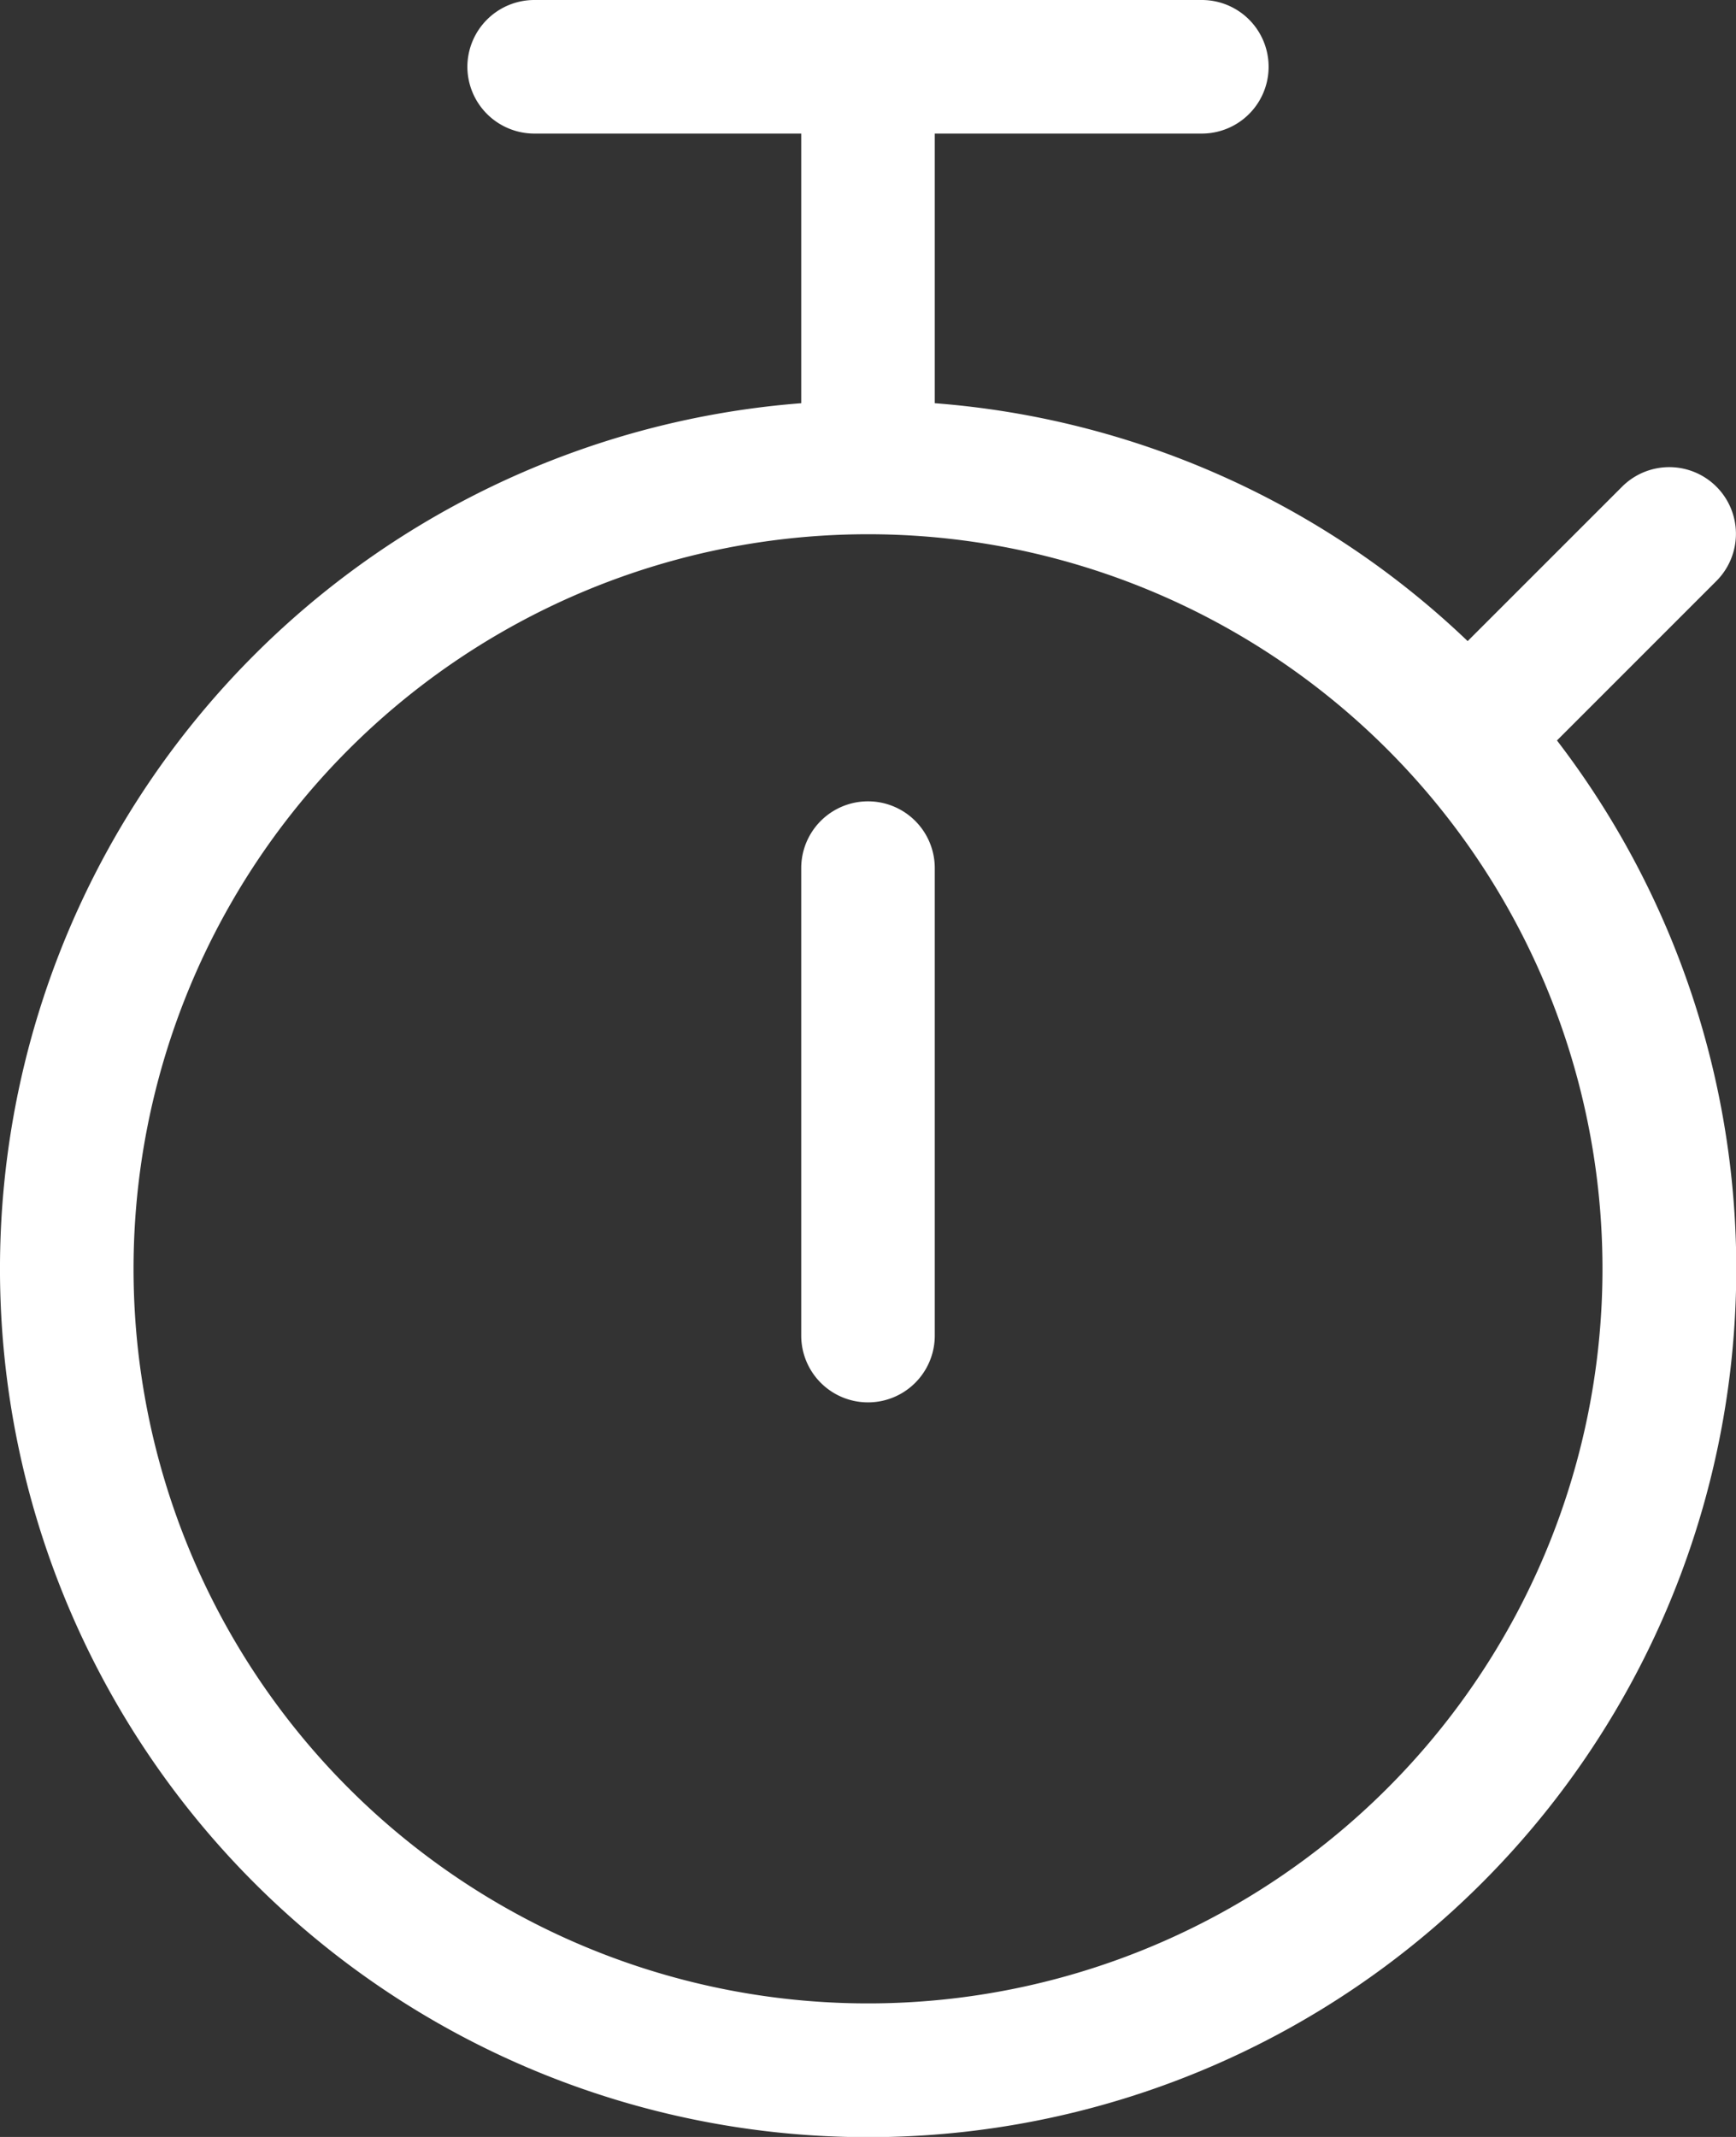
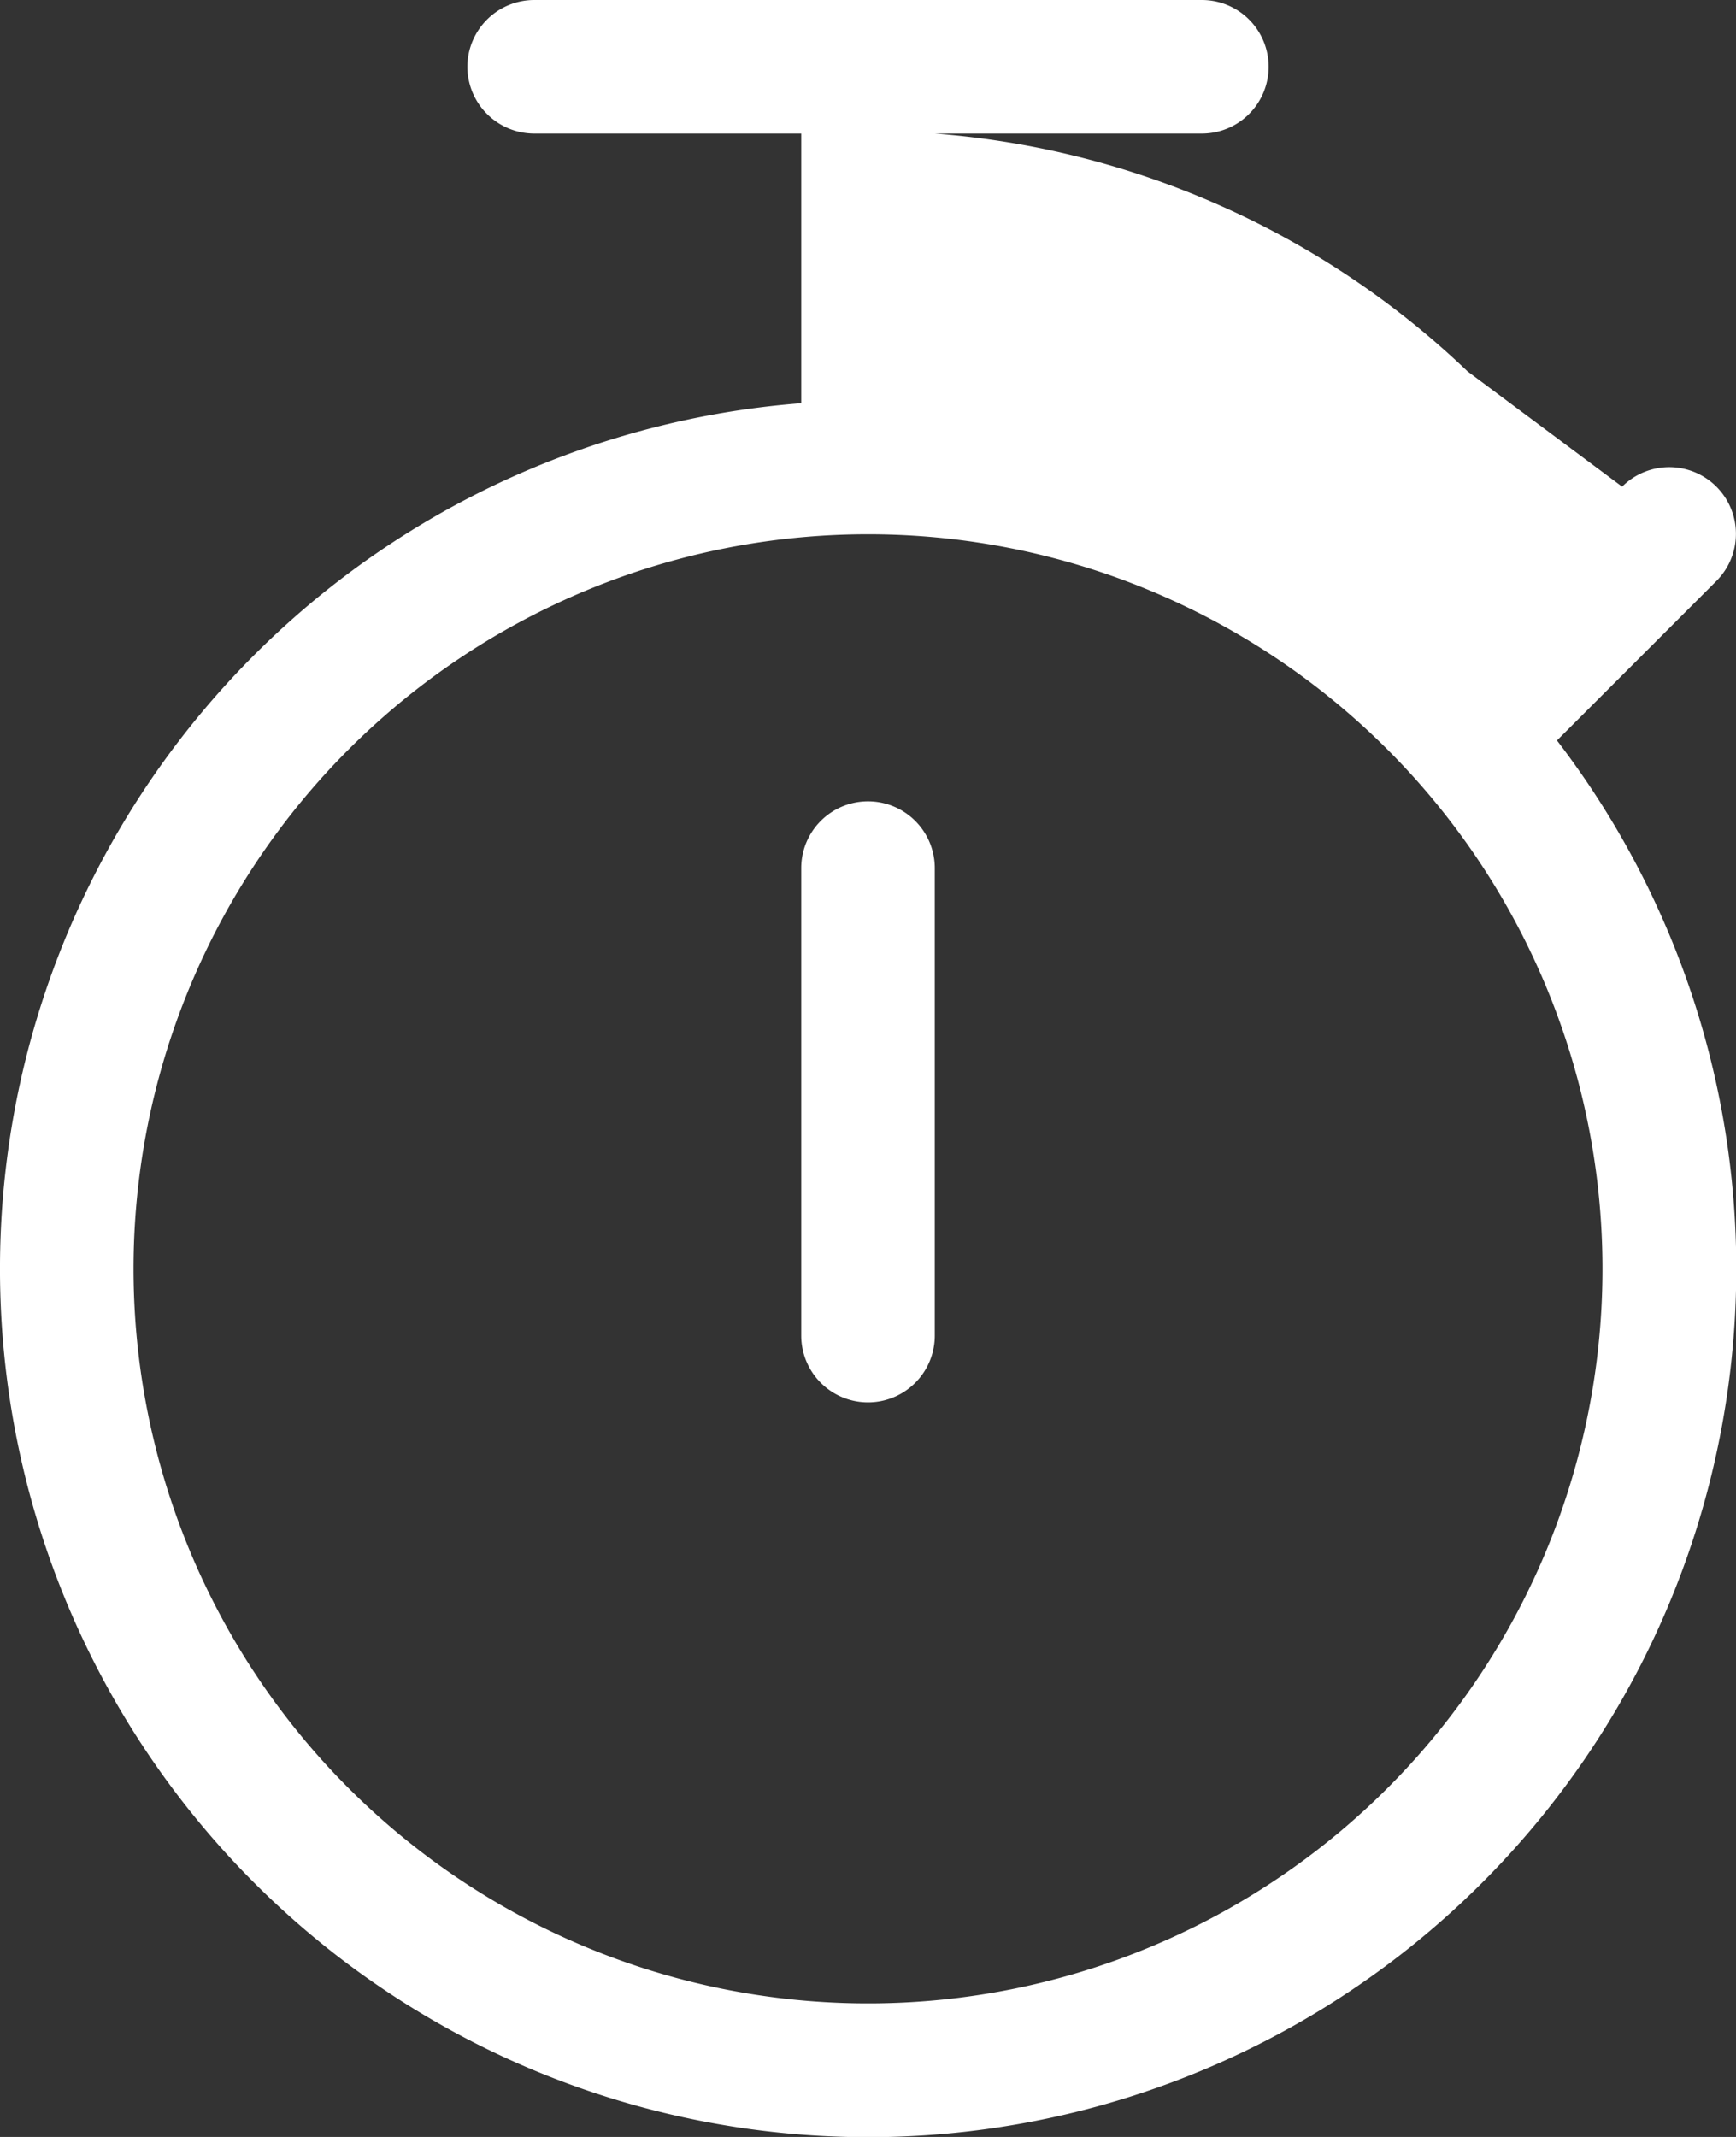
<svg xmlns="http://www.w3.org/2000/svg" width="54.687" height="67.307" viewBox="0 0 54.687 67.307">
  <rect x="0" y="0" width="54.687" height="67.307" fill="#333333" stroke="none" />
-   <path id="stopwatch-light" d="M30.723,2.1a2.11,2.11,0,0,1,2.1-2.1H53.86a2.1,2.1,0,1,1,0,4.207H45.447V12.7a27.3,27.3,0,0,1,16.787,7.493L67.1,15.328A2.1,2.1,0,0,1,70.069,18.3l-5.022,5.022A27.348,27.348,0,1,1,41.24,12.7V4.207H32.827A2.11,2.11,0,0,1,30.723,2.1ZM20.207,39.964A23.137,23.137,0,1,0,43.343,16.827,23.137,23.137,0,0,0,20.207,39.964Zm25.24-12.62V42.067a2.1,2.1,0,1,1-4.207,0V27.343a2.1,2.1,0,1,1,4.207,0Z" transform="translate(-16)" fill="#fff" />
+   <path id="stopwatch-light" d="M30.723,2.1a2.11,2.11,0,0,1,2.1-2.1H53.86a2.1,2.1,0,1,1,0,4.207H45.447a27.3,27.3,0,0,1,16.787,7.493L67.1,15.328A2.1,2.1,0,0,1,70.069,18.3l-5.022,5.022A27.348,27.348,0,1,1,41.24,12.7V4.207H32.827A2.11,2.11,0,0,1,30.723,2.1ZM20.207,39.964A23.137,23.137,0,1,0,43.343,16.827,23.137,23.137,0,0,0,20.207,39.964Zm25.24-12.62V42.067a2.1,2.1,0,1,1-4.207,0V27.343a2.1,2.1,0,1,1,4.207,0Z" transform="translate(-16)" fill="#fff" />
</svg>